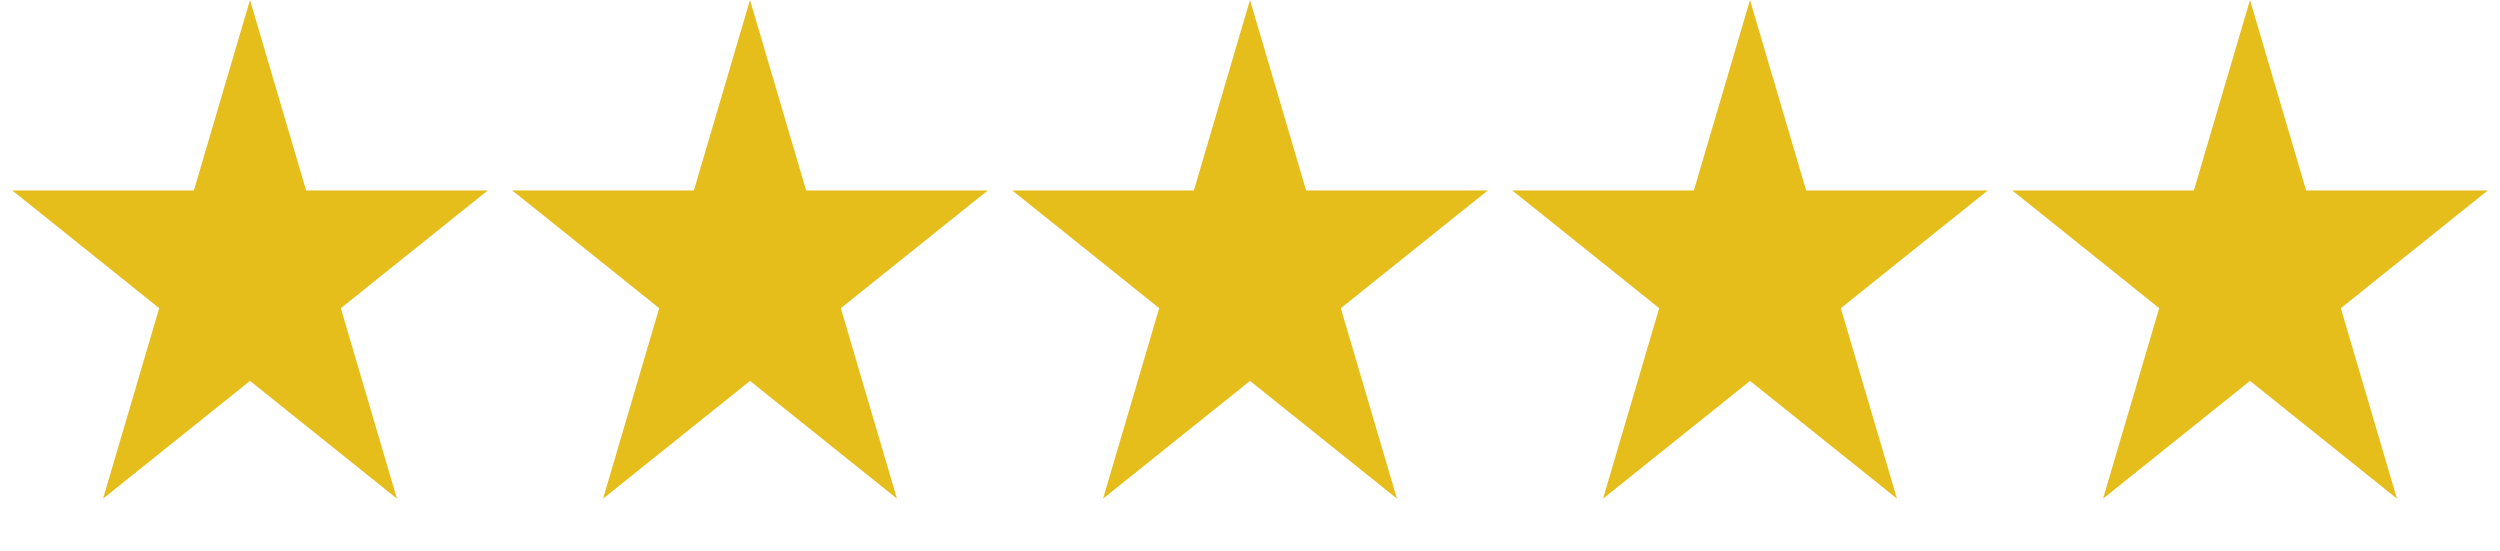
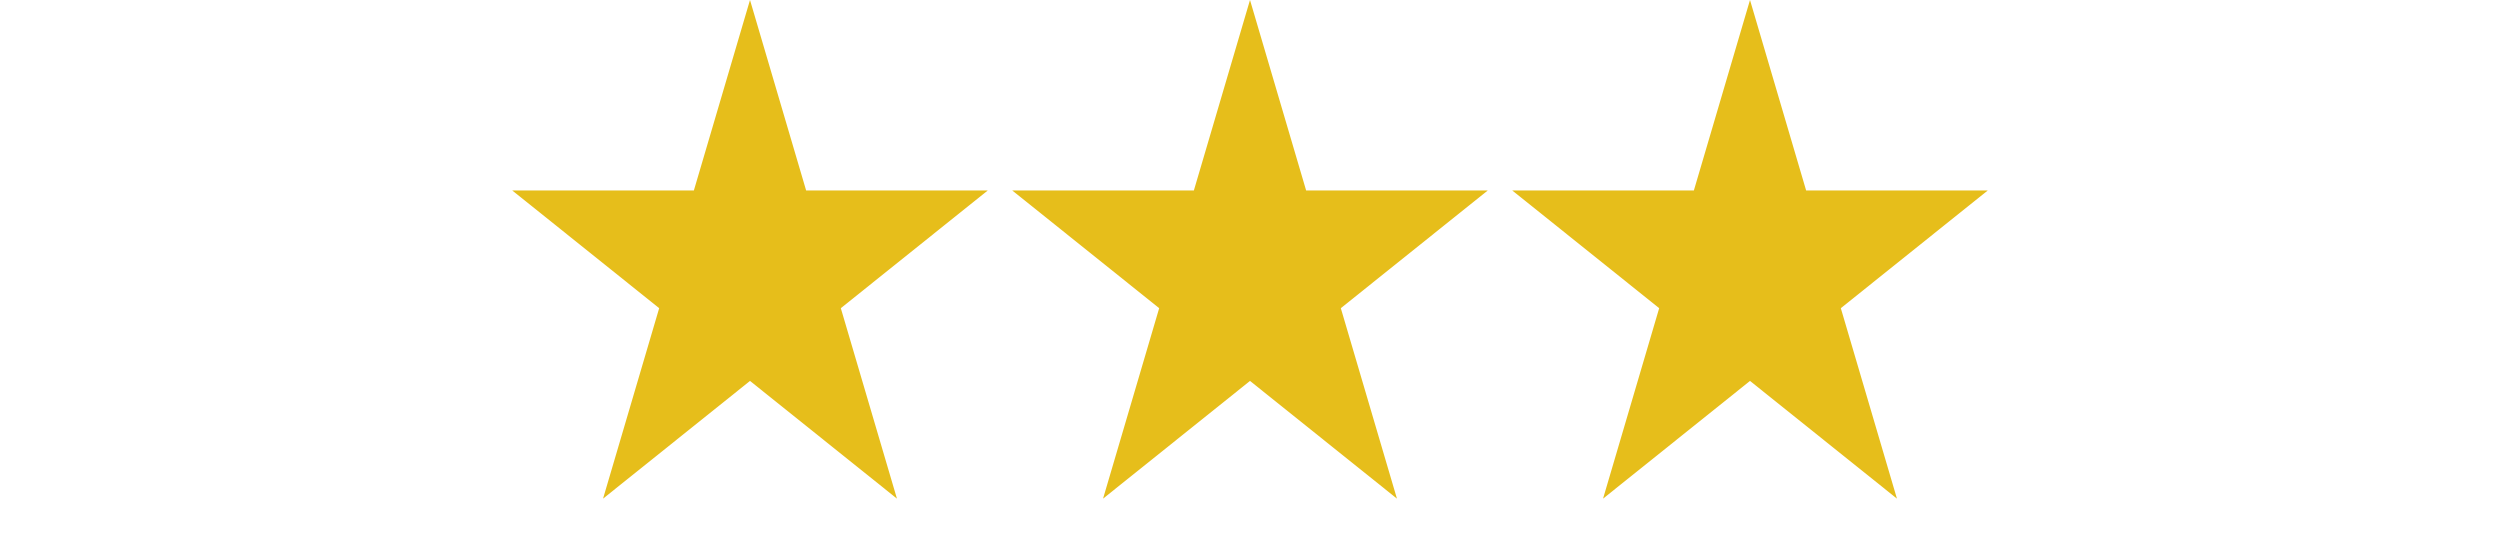
<svg xmlns="http://www.w3.org/2000/svg" width="195" height="43" viewBox="0 0 195 43" fill="none">
-   <path d="M19.5 0L23.878 14.856H38.046L26.584 24.038L30.962 38.894L19.5 29.712L8.038 38.894L12.416 24.038L0.954 14.856H15.122L19.5 0Z" fill="#E6BE1B" />
  <path d="M58.5 0L62.878 14.856H77.046L65.584 24.038L69.962 38.894L58.5 29.712L47.038 38.894L51.416 24.038L39.954 14.856H54.122L58.5 0Z" fill="#E6BE1B" />
  <path d="M97.5 0L101.878 14.856H116.046L104.584 24.038L108.962 38.894L97.5 29.712L86.038 38.894L90.416 24.038L78.954 14.856H93.122L97.5 0Z" fill="#E6BE1B" />
  <path d="M136.5 0L140.878 14.856H155.046L143.584 24.038L147.962 38.894L136.5 29.712L125.038 38.894L129.416 24.038L117.954 14.856H132.122L136.5 0Z" fill="#E6BE1B" />
-   <path d="M175.5 0L179.878 14.856H194.046L182.584 24.038L186.962 38.894L175.5 29.712L164.038 38.894L168.416 24.038L156.954 14.856H171.122L175.5 0Z" fill="#E6BE1B" />
</svg>